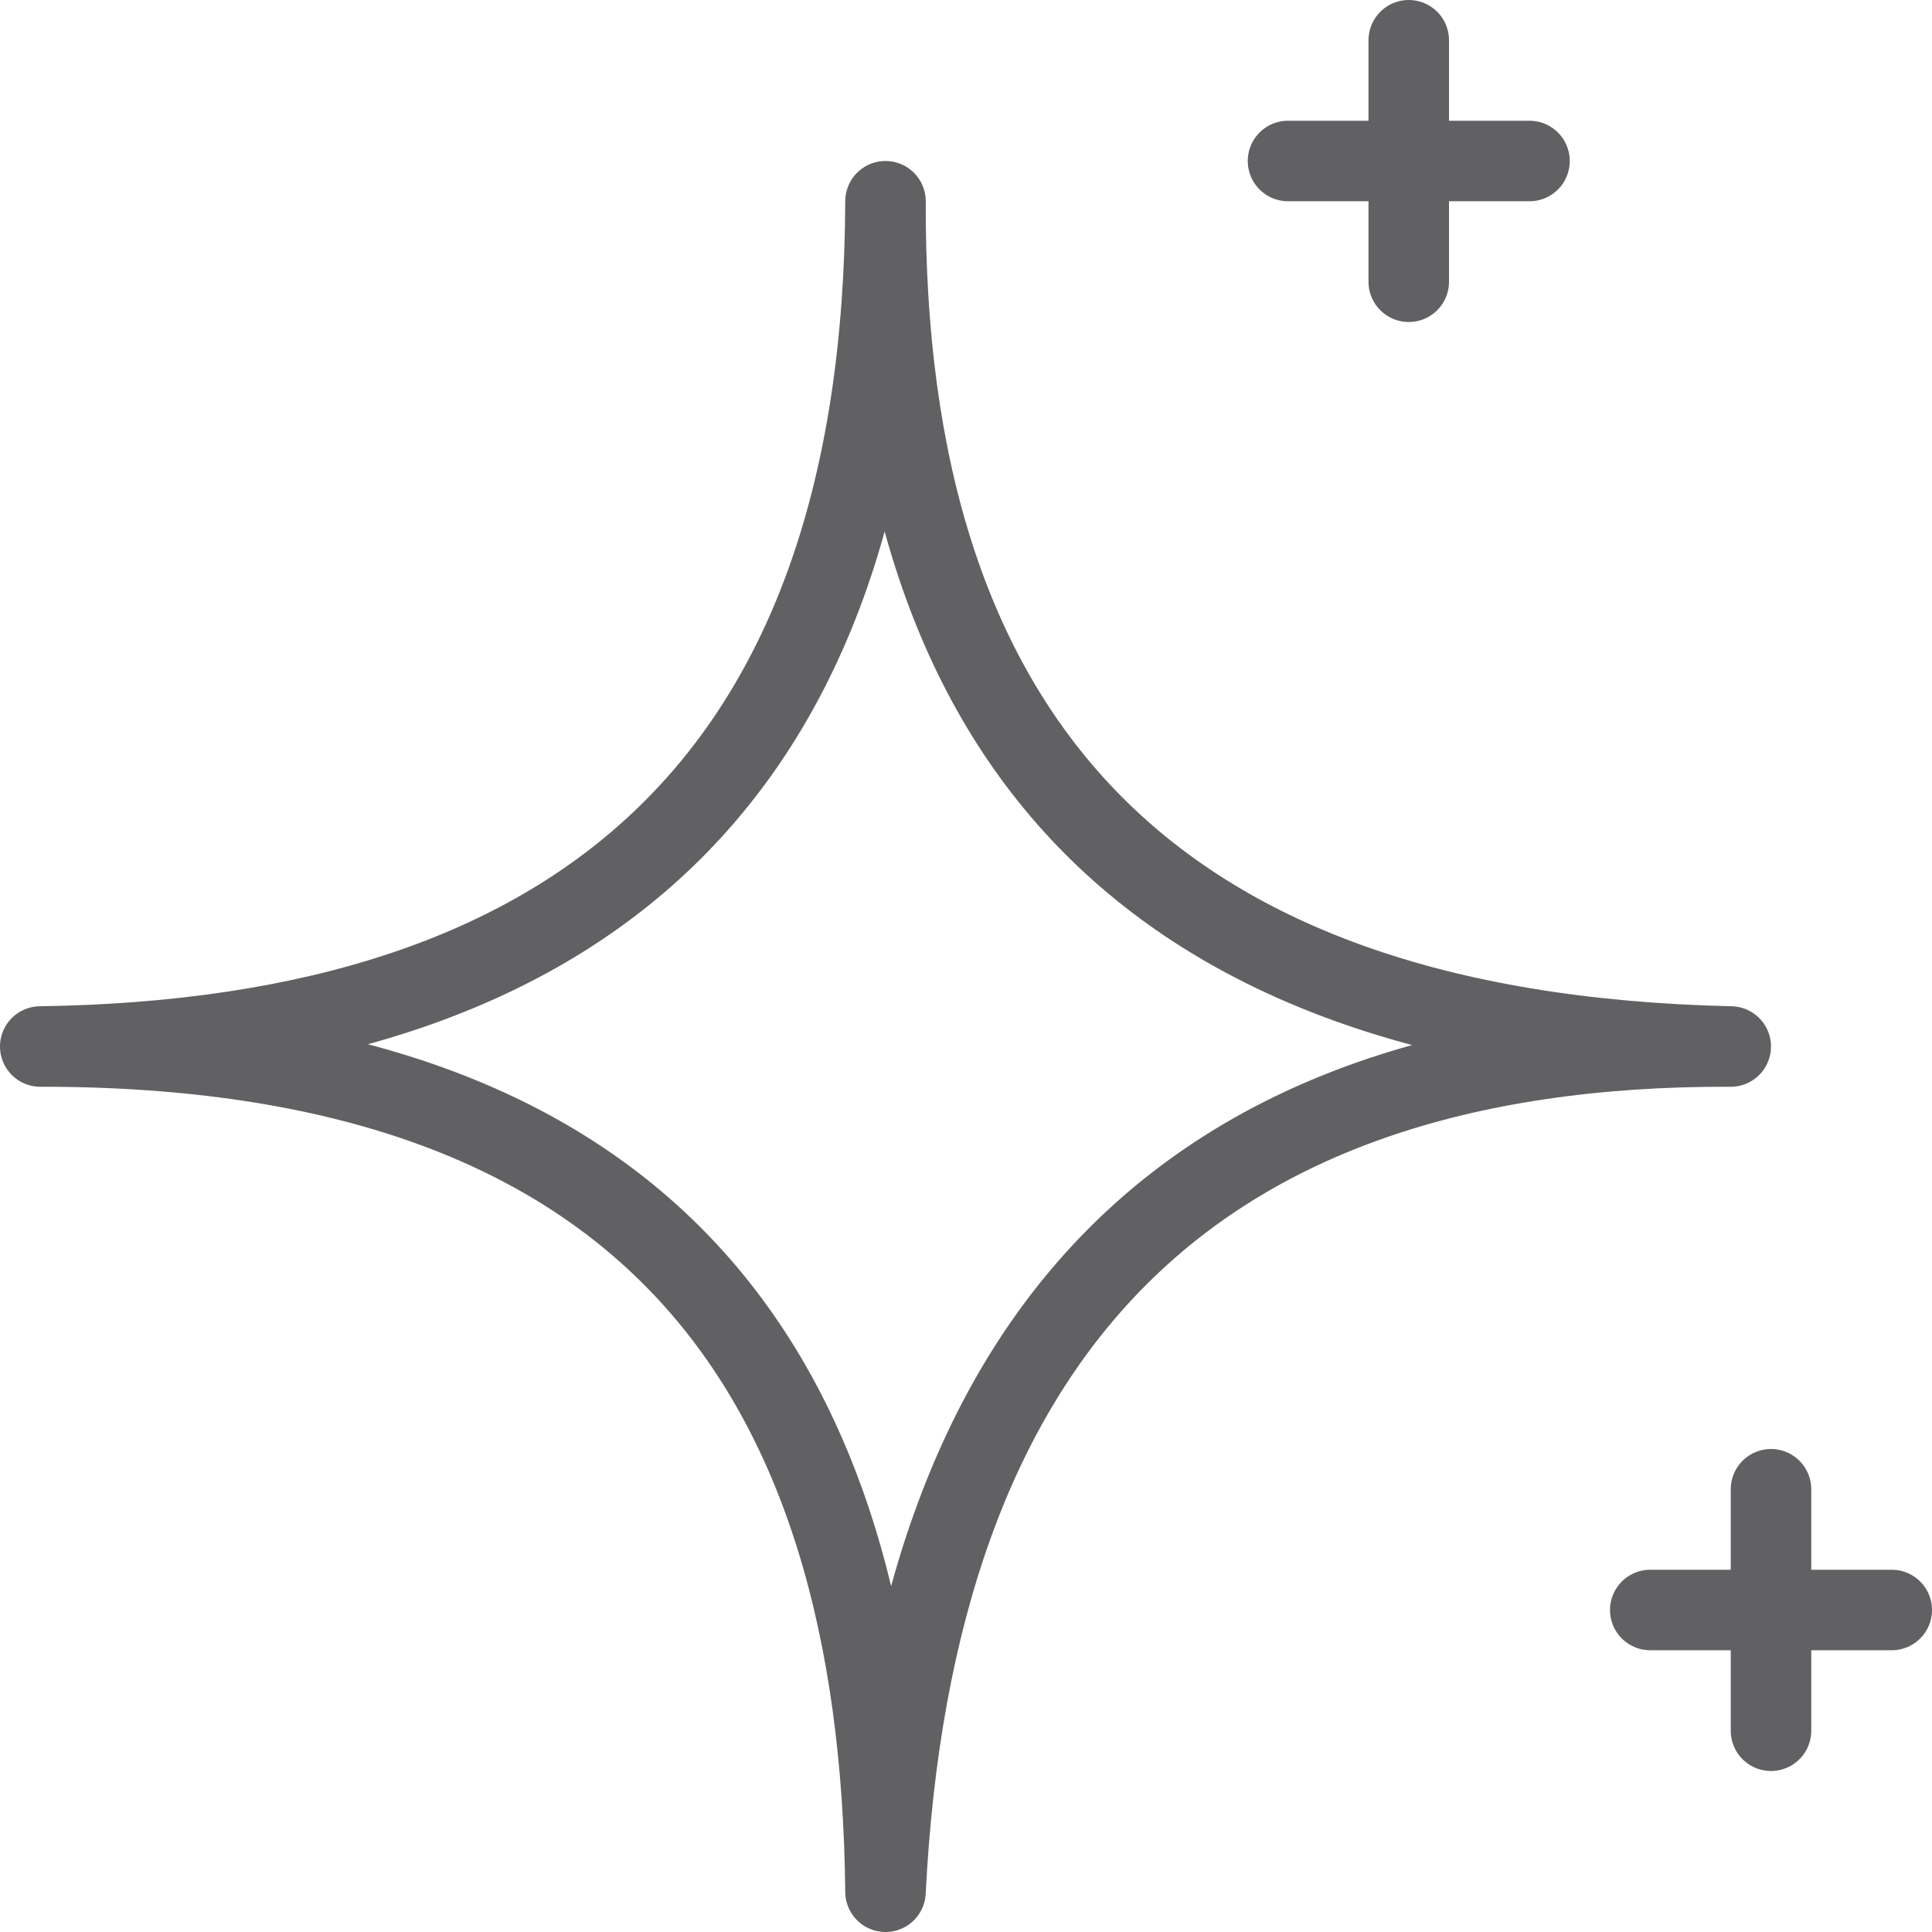
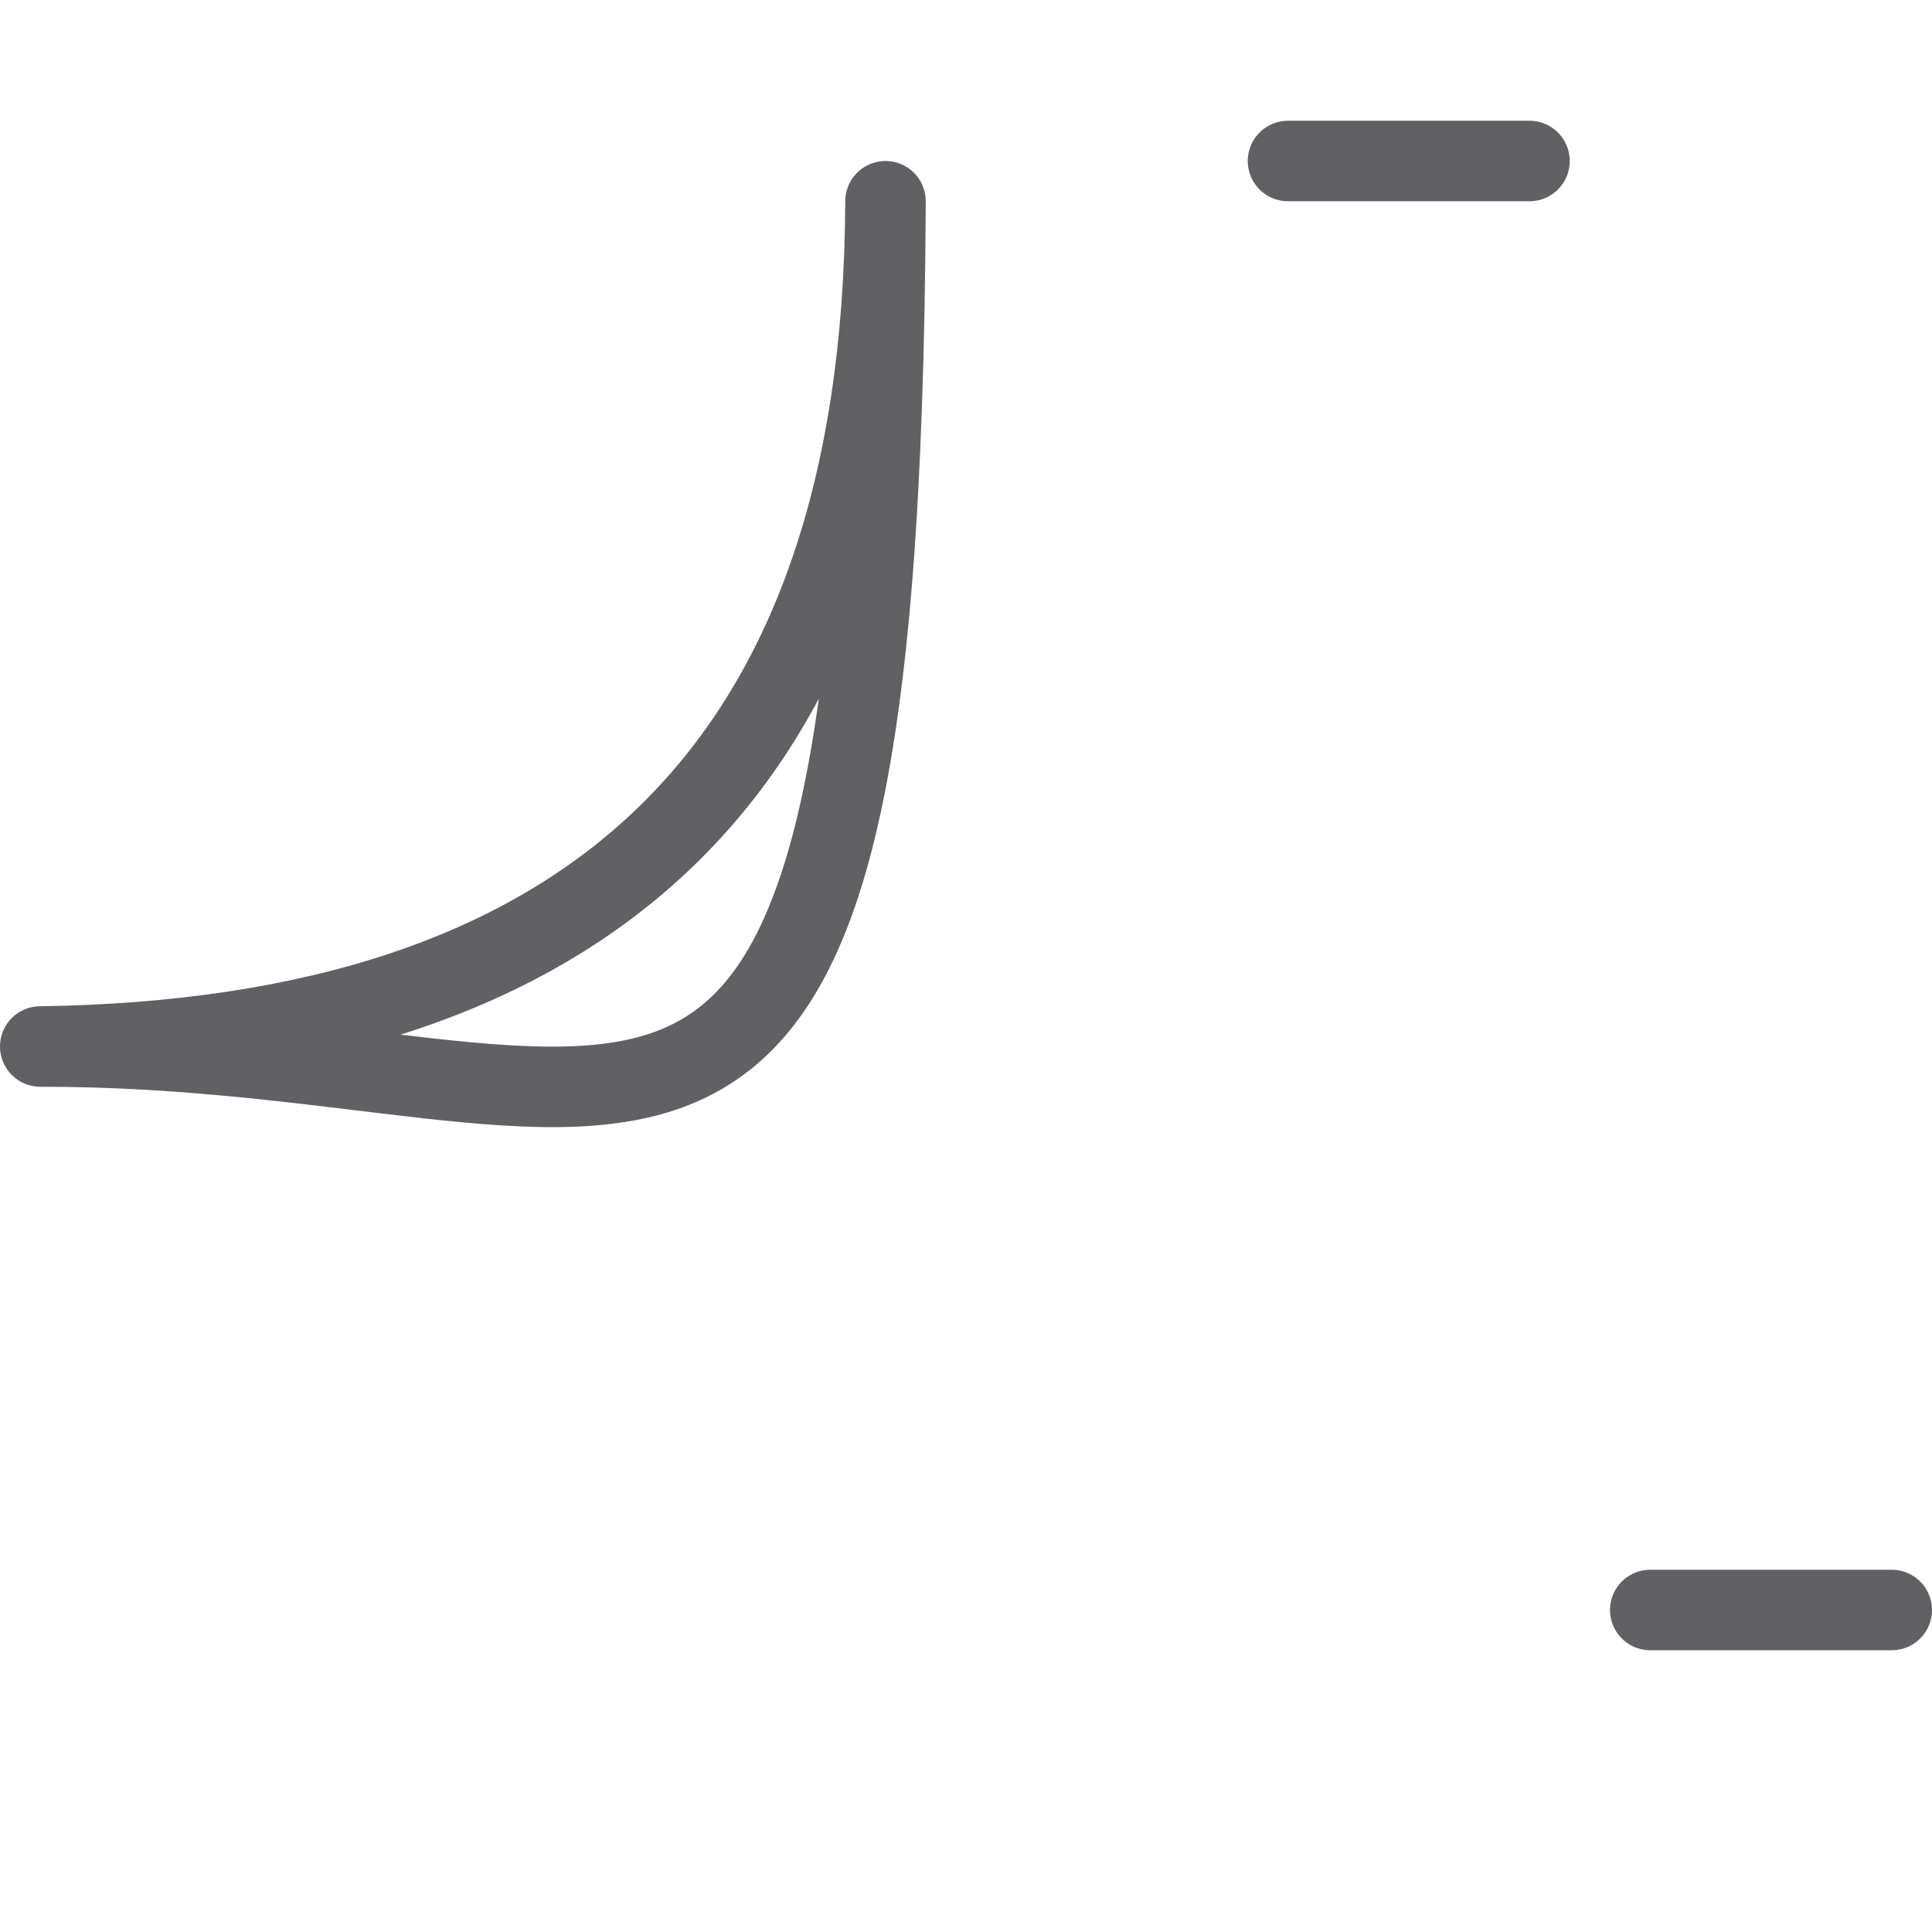
<svg xmlns="http://www.w3.org/2000/svg" viewBox="0 0 24 24" id="Reward-Stars-2--Streamline-Ultimate" height="24" width="24">
  <desc>
    Reward Stars 2 Streamline Icon: https://streamlinehq.com
  </desc>
  <defs />
-   <path d="M11 2.5c-0.026 6.6 3.18 10.336 10.5 10.5 -6.788 -0.026 -10.155 3.614 -10.5 10.5C10.935 17 8.031 12.991 0.5 13 7.238 12.906 10.975 9.654 11 2.5Z" fill="none" stroke="#616062" stroke-linecap="round" stroke-linejoin="round" stroke-width="1" />
-   <path d="m17.5 0.5 0 3" fill="none" stroke="#616062" stroke-linecap="round" stroke-linejoin="round" stroke-width="1" />
+   <path d="M11 2.5C10.935 17 8.031 12.991 0.5 13 7.238 12.906 10.975 9.654 11 2.5Z" fill="none" stroke="#616062" stroke-linecap="round" stroke-linejoin="round" stroke-width="1" />
  <path d="m16 2 3 0" fill="none" stroke="#616062" stroke-linecap="round" stroke-linejoin="round" stroke-width="1" />
-   <path d="m22 18.5 0 3" fill="none" stroke="#616062" stroke-linecap="round" stroke-linejoin="round" stroke-width="1" />
  <path d="m20.5 20 3 0" fill="none" stroke="#616062" stroke-linecap="round" stroke-linejoin="round" stroke-width="1" />
</svg>